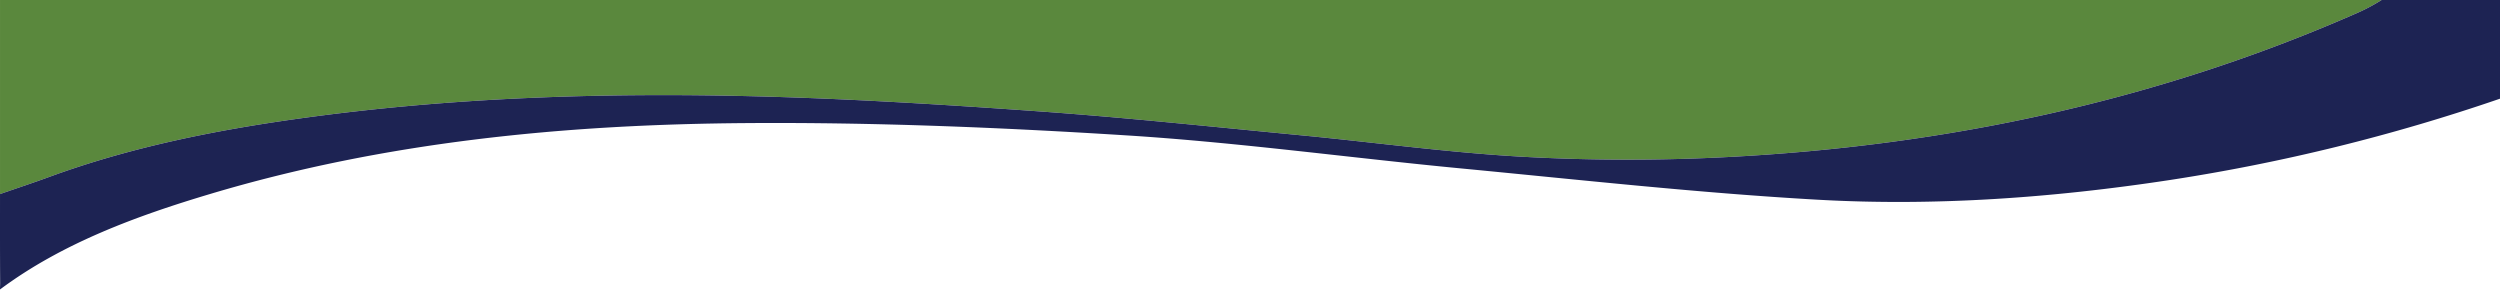
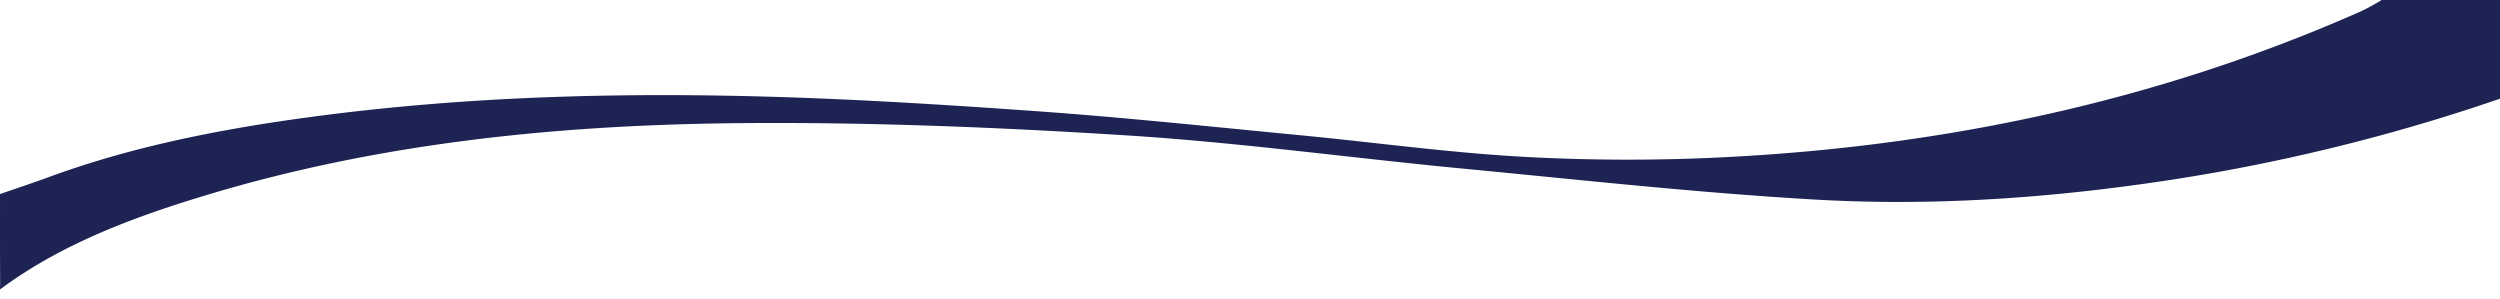
<svg xmlns="http://www.w3.org/2000/svg" width="760" height="91" viewBox="0 0 760 91">
  <defs>
    <style>.a{fill:#5a883d;}.b{fill:#1d2353;}</style>
  </defs>
-   <path class="a" d="M.003,59V0H724a56.47,56.47,0,0,1-8.16,4.272c-60.706,26.561-124.48,40.013-190.411,43.46a581.284,581.284,0,0,1-61.846-.039c-22.877-1.246-45.647-4.412-68.477-6.599-26.481-2.538-52.946-5.359-79.475-7.252-28.859-2.059-57.768-3.866-86.684-4.579-45.952-1.133-91.846.362-137.469,6.705C65.432,39.589,39.743,44.718,14.965,53.79,10.007,55.605,4.992,57.267.003,59Z" />
  <path class="b" d="M.003,59c4.989-1.733,10.003-3.395,14.962-5.21C39.743,44.718,65.432,39.589,91.478,35.968c45.623-6.343,91.517-7.837,137.469-6.705,28.917.713,57.825,2.519,86.684,4.579,26.529,1.893,52.994,4.715,79.475,7.252,22.83,2.188,45.6,5.354,68.477,6.599a581.284,581.284,0,0,0,61.846.039C591.36,44.284,655.134,30.833,715.84,4.272A56.47,56.47,0,0,0,724,0h36V30A577.452,577.452,0,0,1,659.467,54.751c-35.452,5.386-71.202,7.979-106.961,5.958-36.153-2.044-72.201-6.054-108.267-9.499-33.922-3.24-67.743-7.905-101.727-10.05-38.653-2.44-77.447-4.031-116.163-3.736-54.946.419-109.515,5.712-162.516,21.56C41.541,65.649,18.906,73.913.003,88,0,87.194.051,86.669.046,86-.018,77,.003,68,.003,59Z" />
</svg>